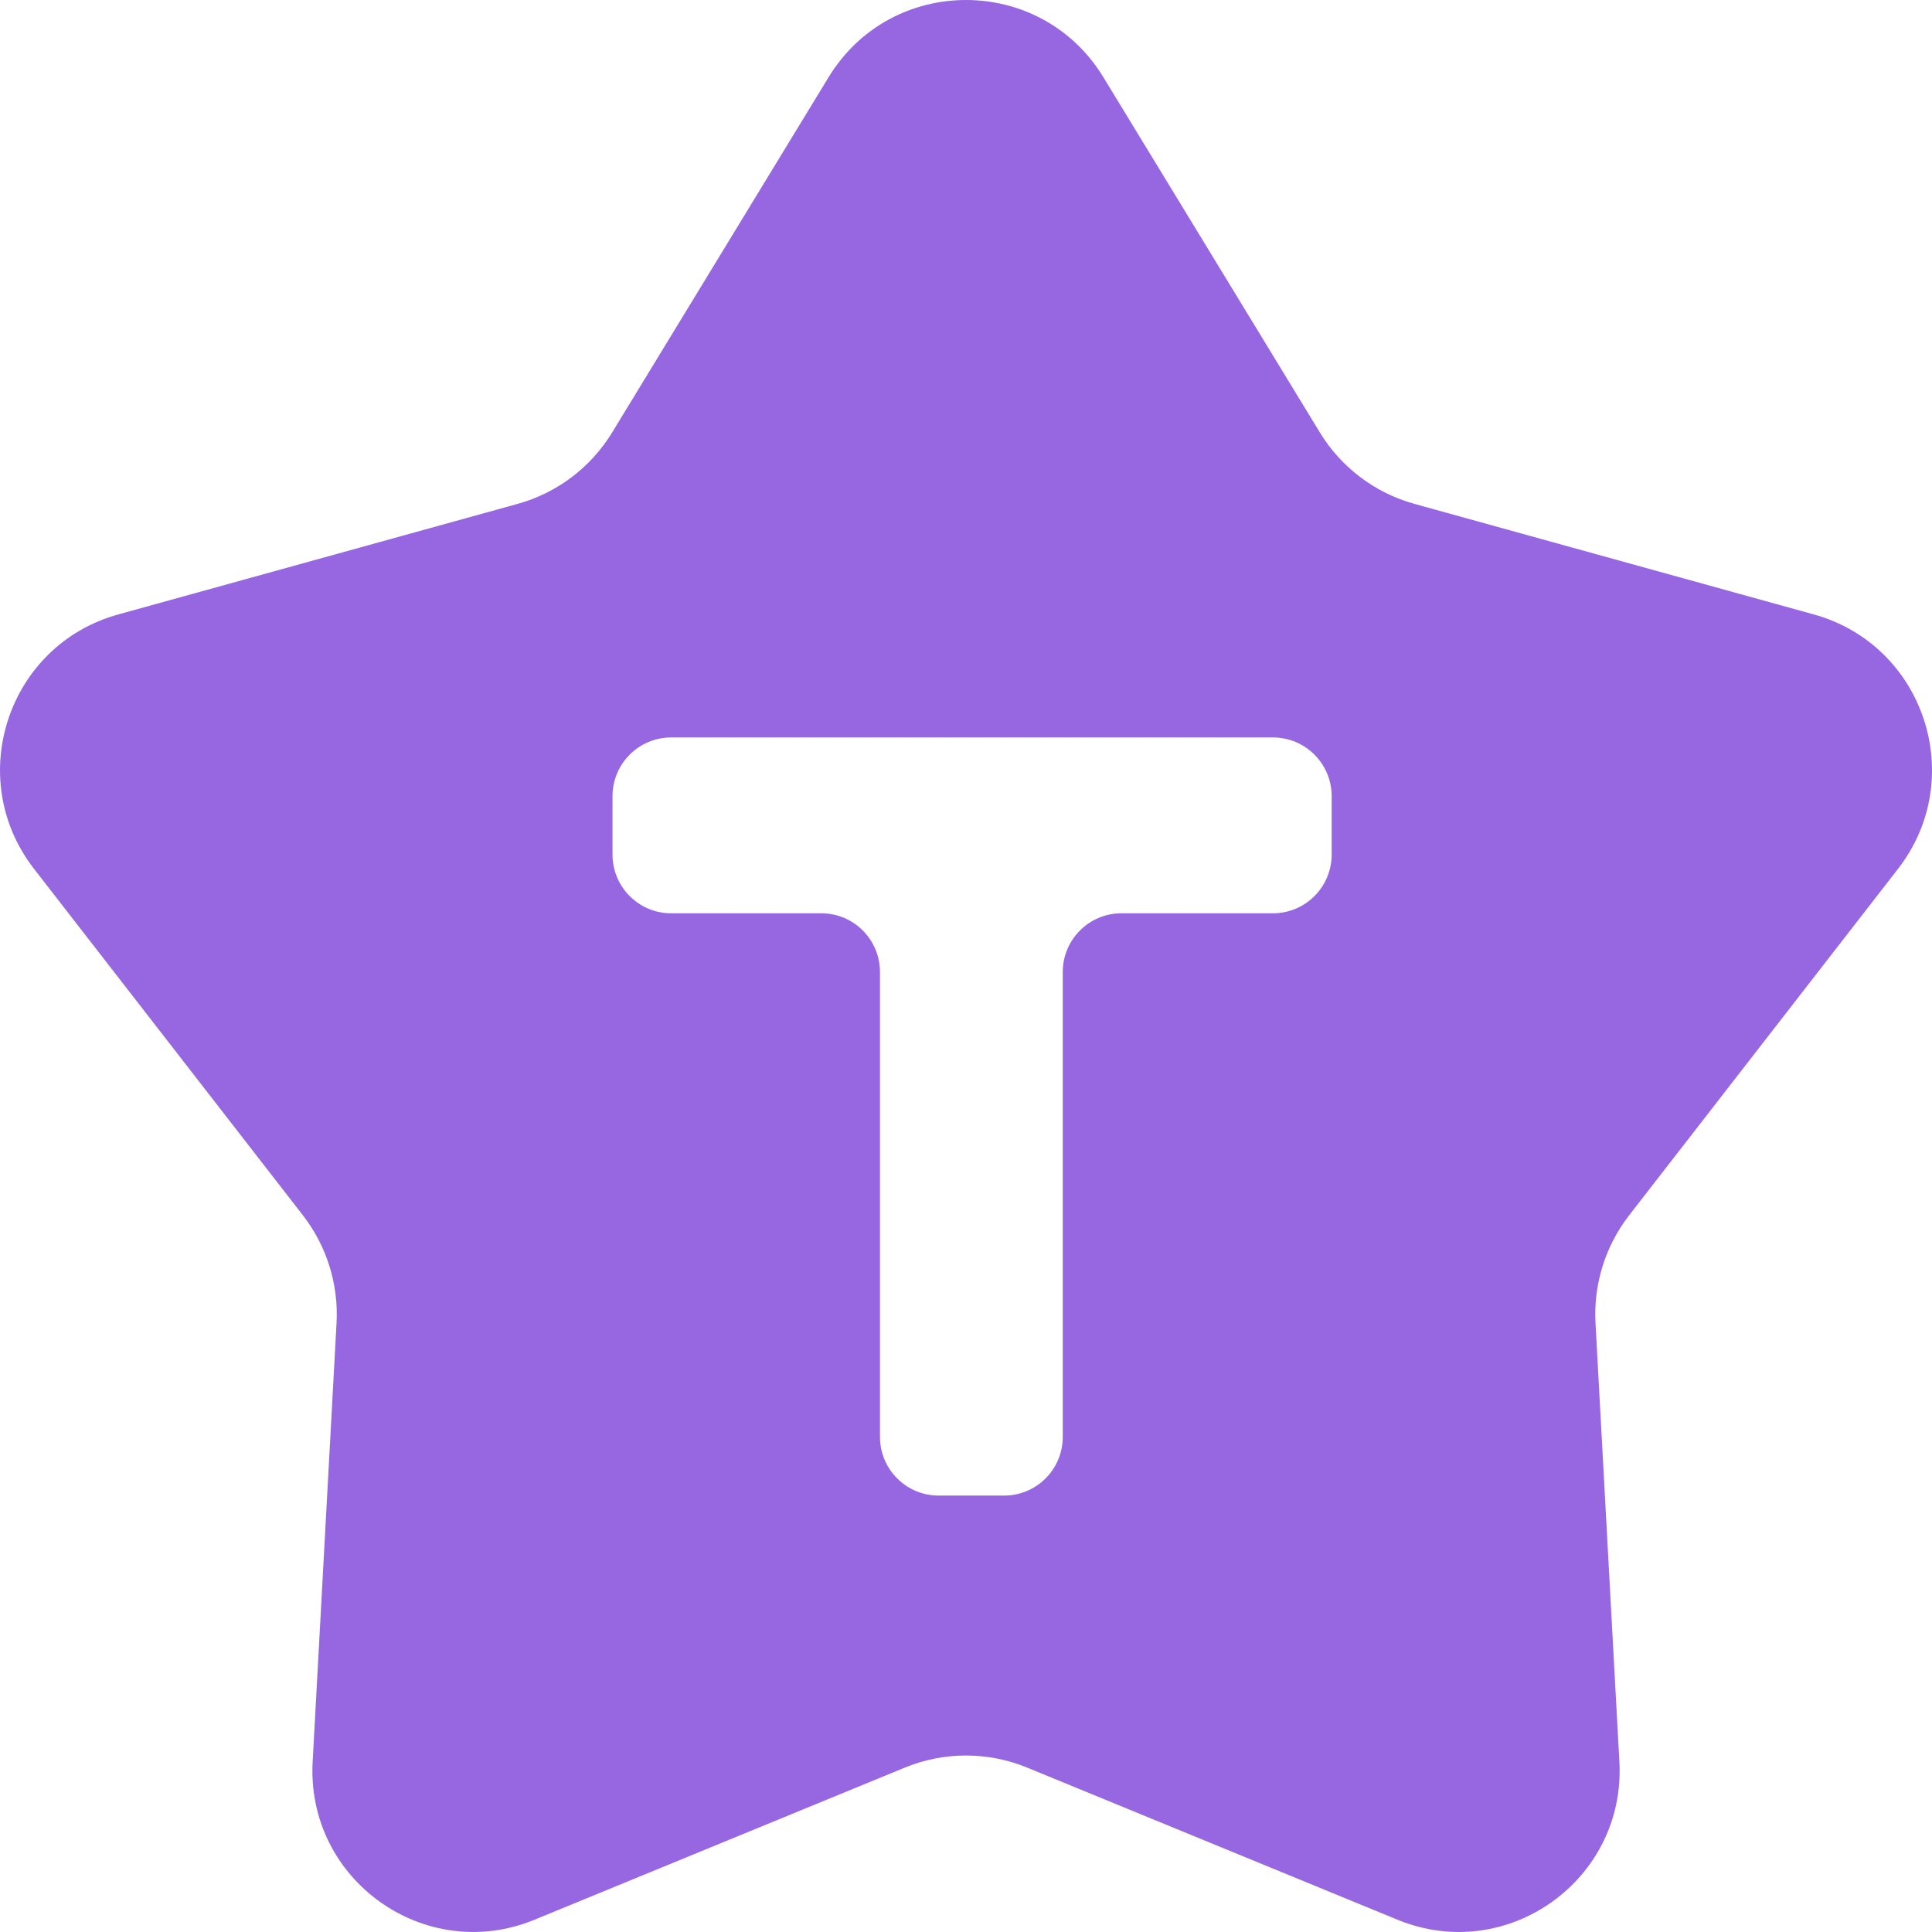
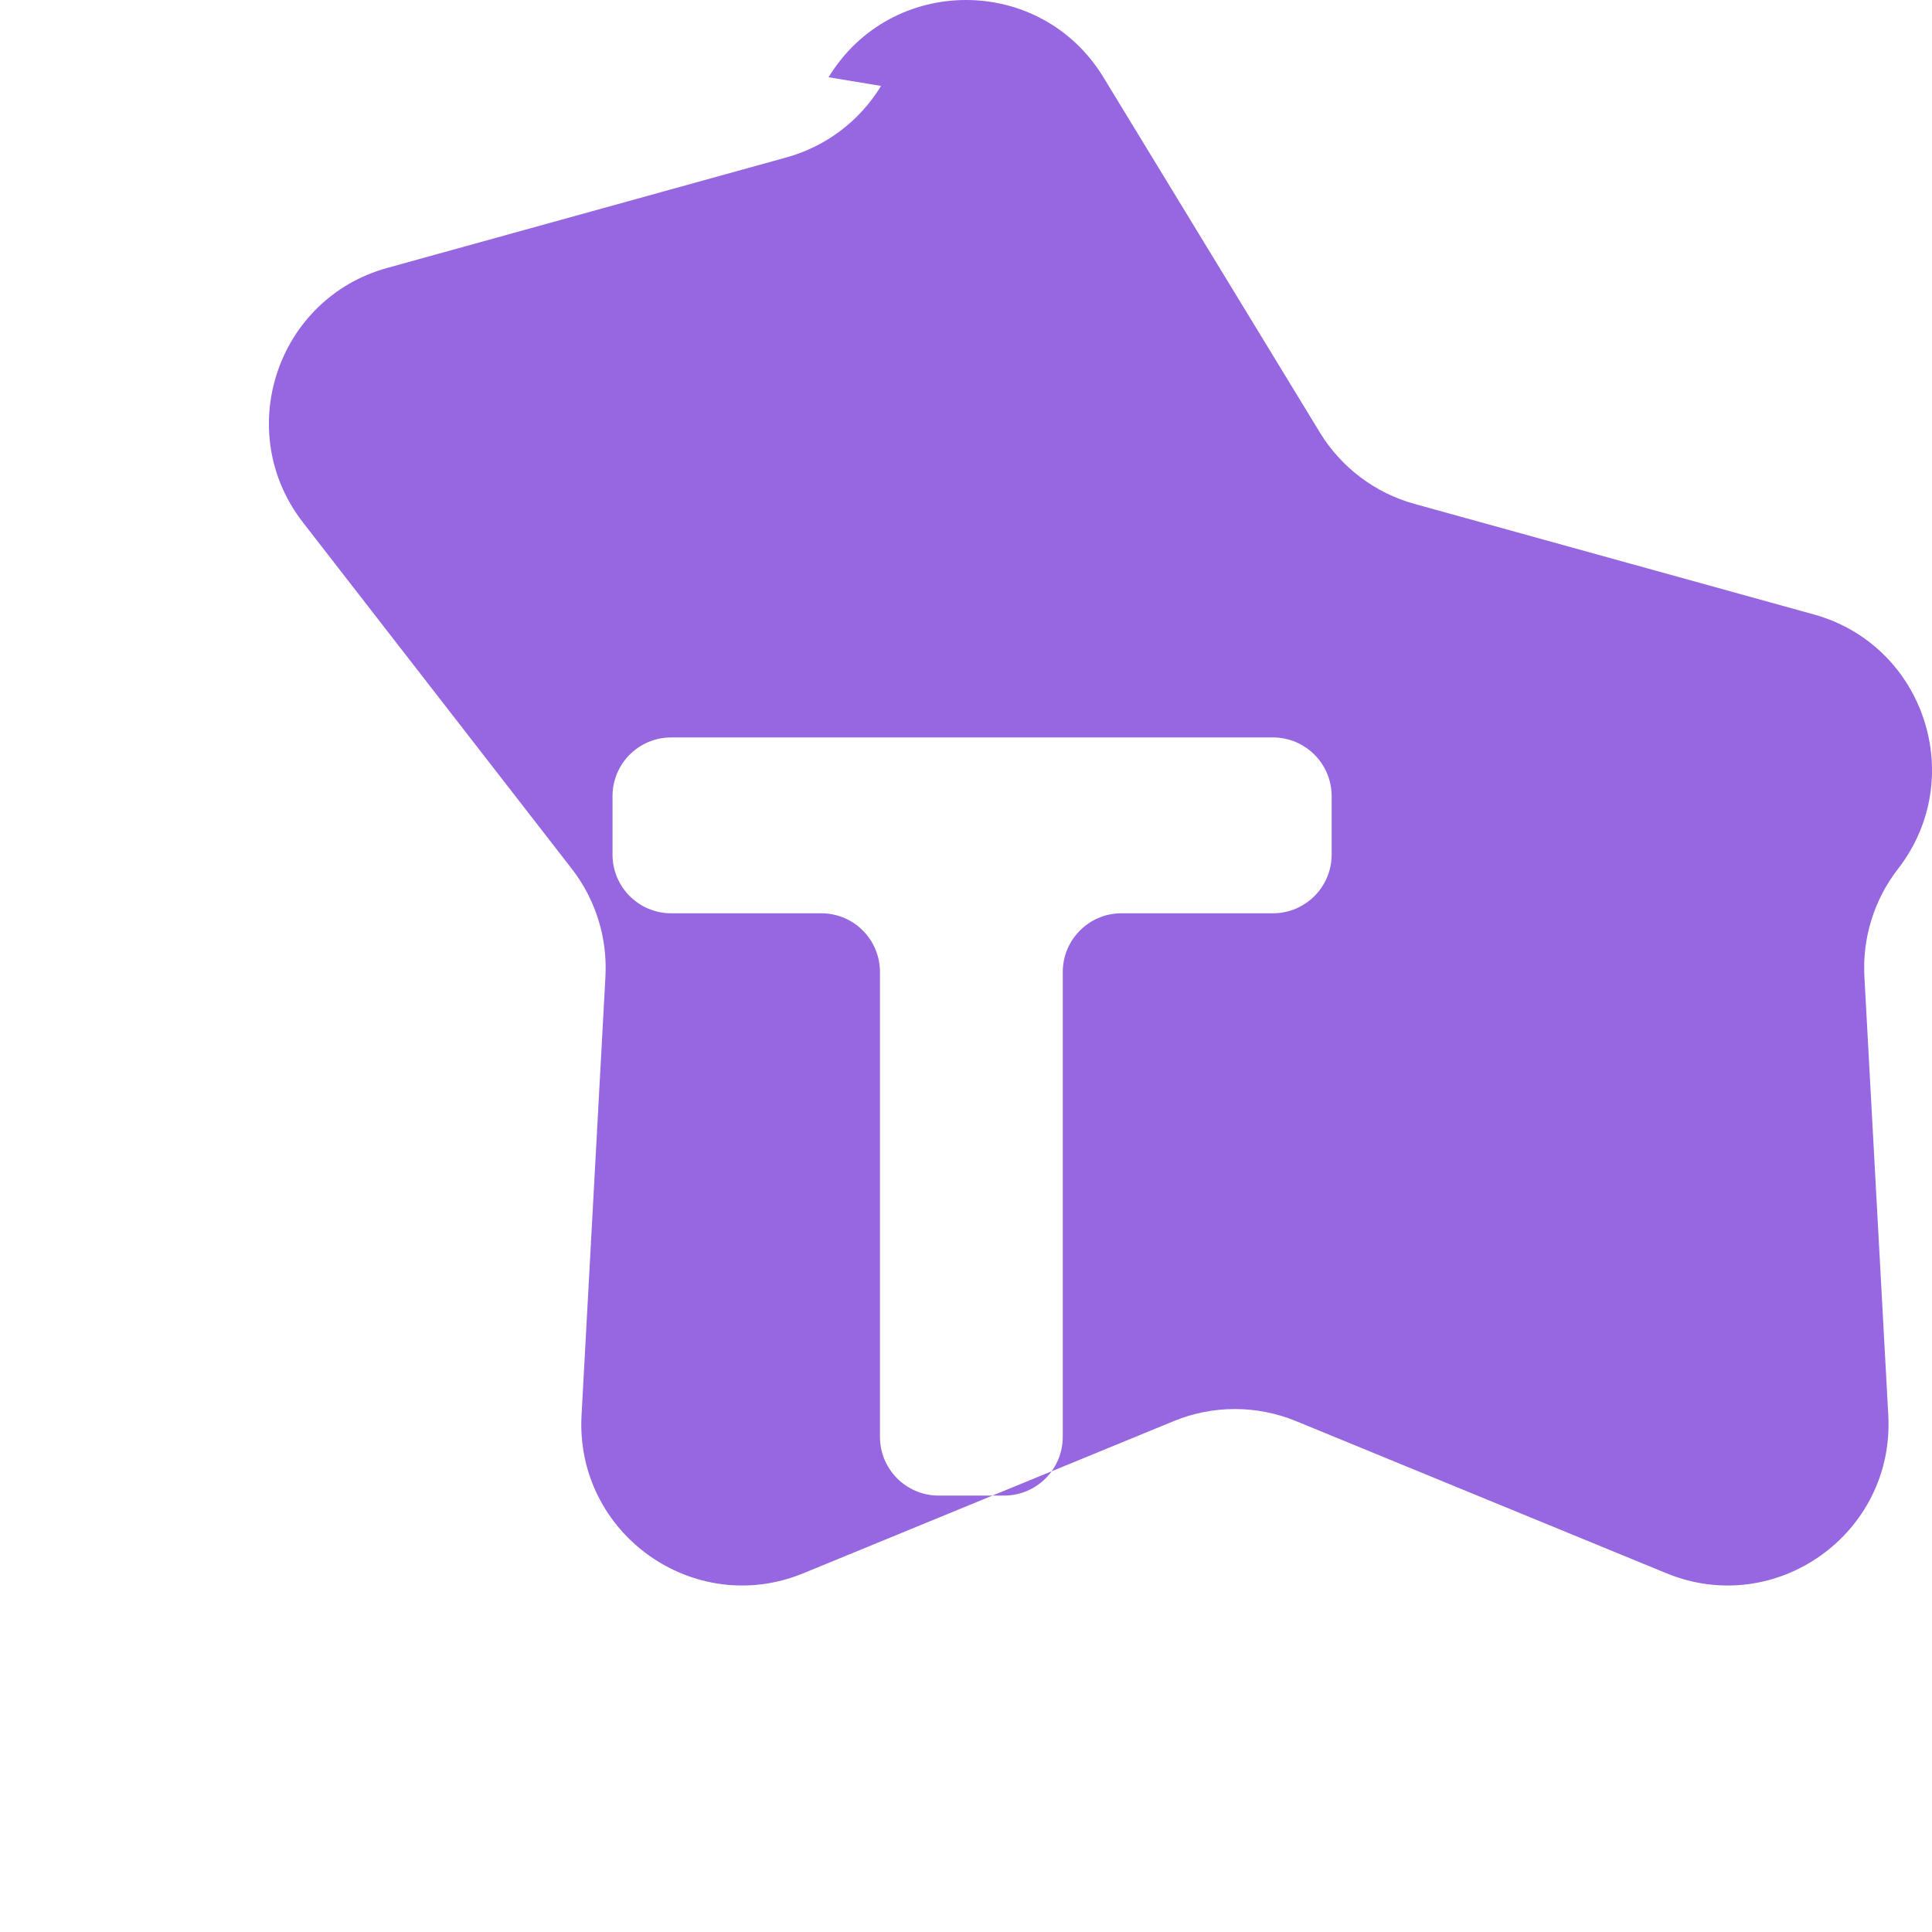
<svg xmlns="http://www.w3.org/2000/svg" fill="none" height="128" viewBox="0 0 128 128" width="128">
-   <path clip-rule="evenodd" d="m54.895 5.118c4.158-6.824 14.05-6.824 18.208 0l14.339 23.531c1.412 2.317 3.653 4.011 6.266 4.734l26.461 7.325c7.32 2.027 10.241 10.848 5.581 16.854l-17.815 22.955c-1.578 2.033-2.369 4.569-2.229 7.139l1.583 29.064c.427 7.837-7.447 13.445-14.698 10.468l-24.544-10.082c-2.593-1.065-5.501-1.065-8.094 0l-24.544 10.082c-7.25 2.977-15.122-2.631-14.695-10.468l1.583-29.064c.14-2.571-.652-5.107-2.229-7.139l-17.815-22.955c-4.661-6.006-1.74-14.827 5.581-16.854l26.461-7.325c2.612-.723 4.851-2.417 6.263-4.734zm-10.43 43.74c-2.146 0-3.885 1.742-3.885 3.892v3.866c.001 2.149 1.74 3.892 3.885 3.892h9.95c2.146 0 3.885 1.742 3.885 3.892v30.794c0 2.15 1.74 3.892 3.885 3.892h4.341c2.146 0 3.885-1.742 3.885-3.892v-30.794c0-2.149 1.74-3.891 3.885-3.892h10.042c2.146 0 3.888-1.743 3.888-3.892v-3.866c0-2.15-1.742-3.892-3.888-3.892z" fill="#9667e0" fill-rule="evenodd" />
+   <path clip-rule="evenodd" d="m54.895 5.118c4.158-6.824 14.05-6.824 18.208 0l14.339 23.531c1.412 2.317 3.653 4.011 6.266 4.734l26.461 7.325c7.32 2.027 10.241 10.848 5.581 16.854c-1.578 2.033-2.369 4.569-2.229 7.139l1.583 29.064c.427 7.837-7.447 13.445-14.698 10.468l-24.544-10.082c-2.593-1.065-5.501-1.065-8.094 0l-24.544 10.082c-7.25 2.977-15.122-2.631-14.695-10.468l1.583-29.064c.14-2.571-.652-5.107-2.229-7.139l-17.815-22.955c-4.661-6.006-1.74-14.827 5.581-16.854l26.461-7.325c2.612-.723 4.851-2.417 6.263-4.734zm-10.43 43.74c-2.146 0-3.885 1.742-3.885 3.892v3.866c.001 2.149 1.74 3.892 3.885 3.892h9.95c2.146 0 3.885 1.742 3.885 3.892v30.794c0 2.15 1.74 3.892 3.885 3.892h4.341c2.146 0 3.885-1.742 3.885-3.892v-30.794c0-2.149 1.74-3.891 3.885-3.892h10.042c2.146 0 3.888-1.743 3.888-3.892v-3.866c0-2.15-1.742-3.892-3.888-3.892z" fill="#9667e0" fill-rule="evenodd" />
</svg>